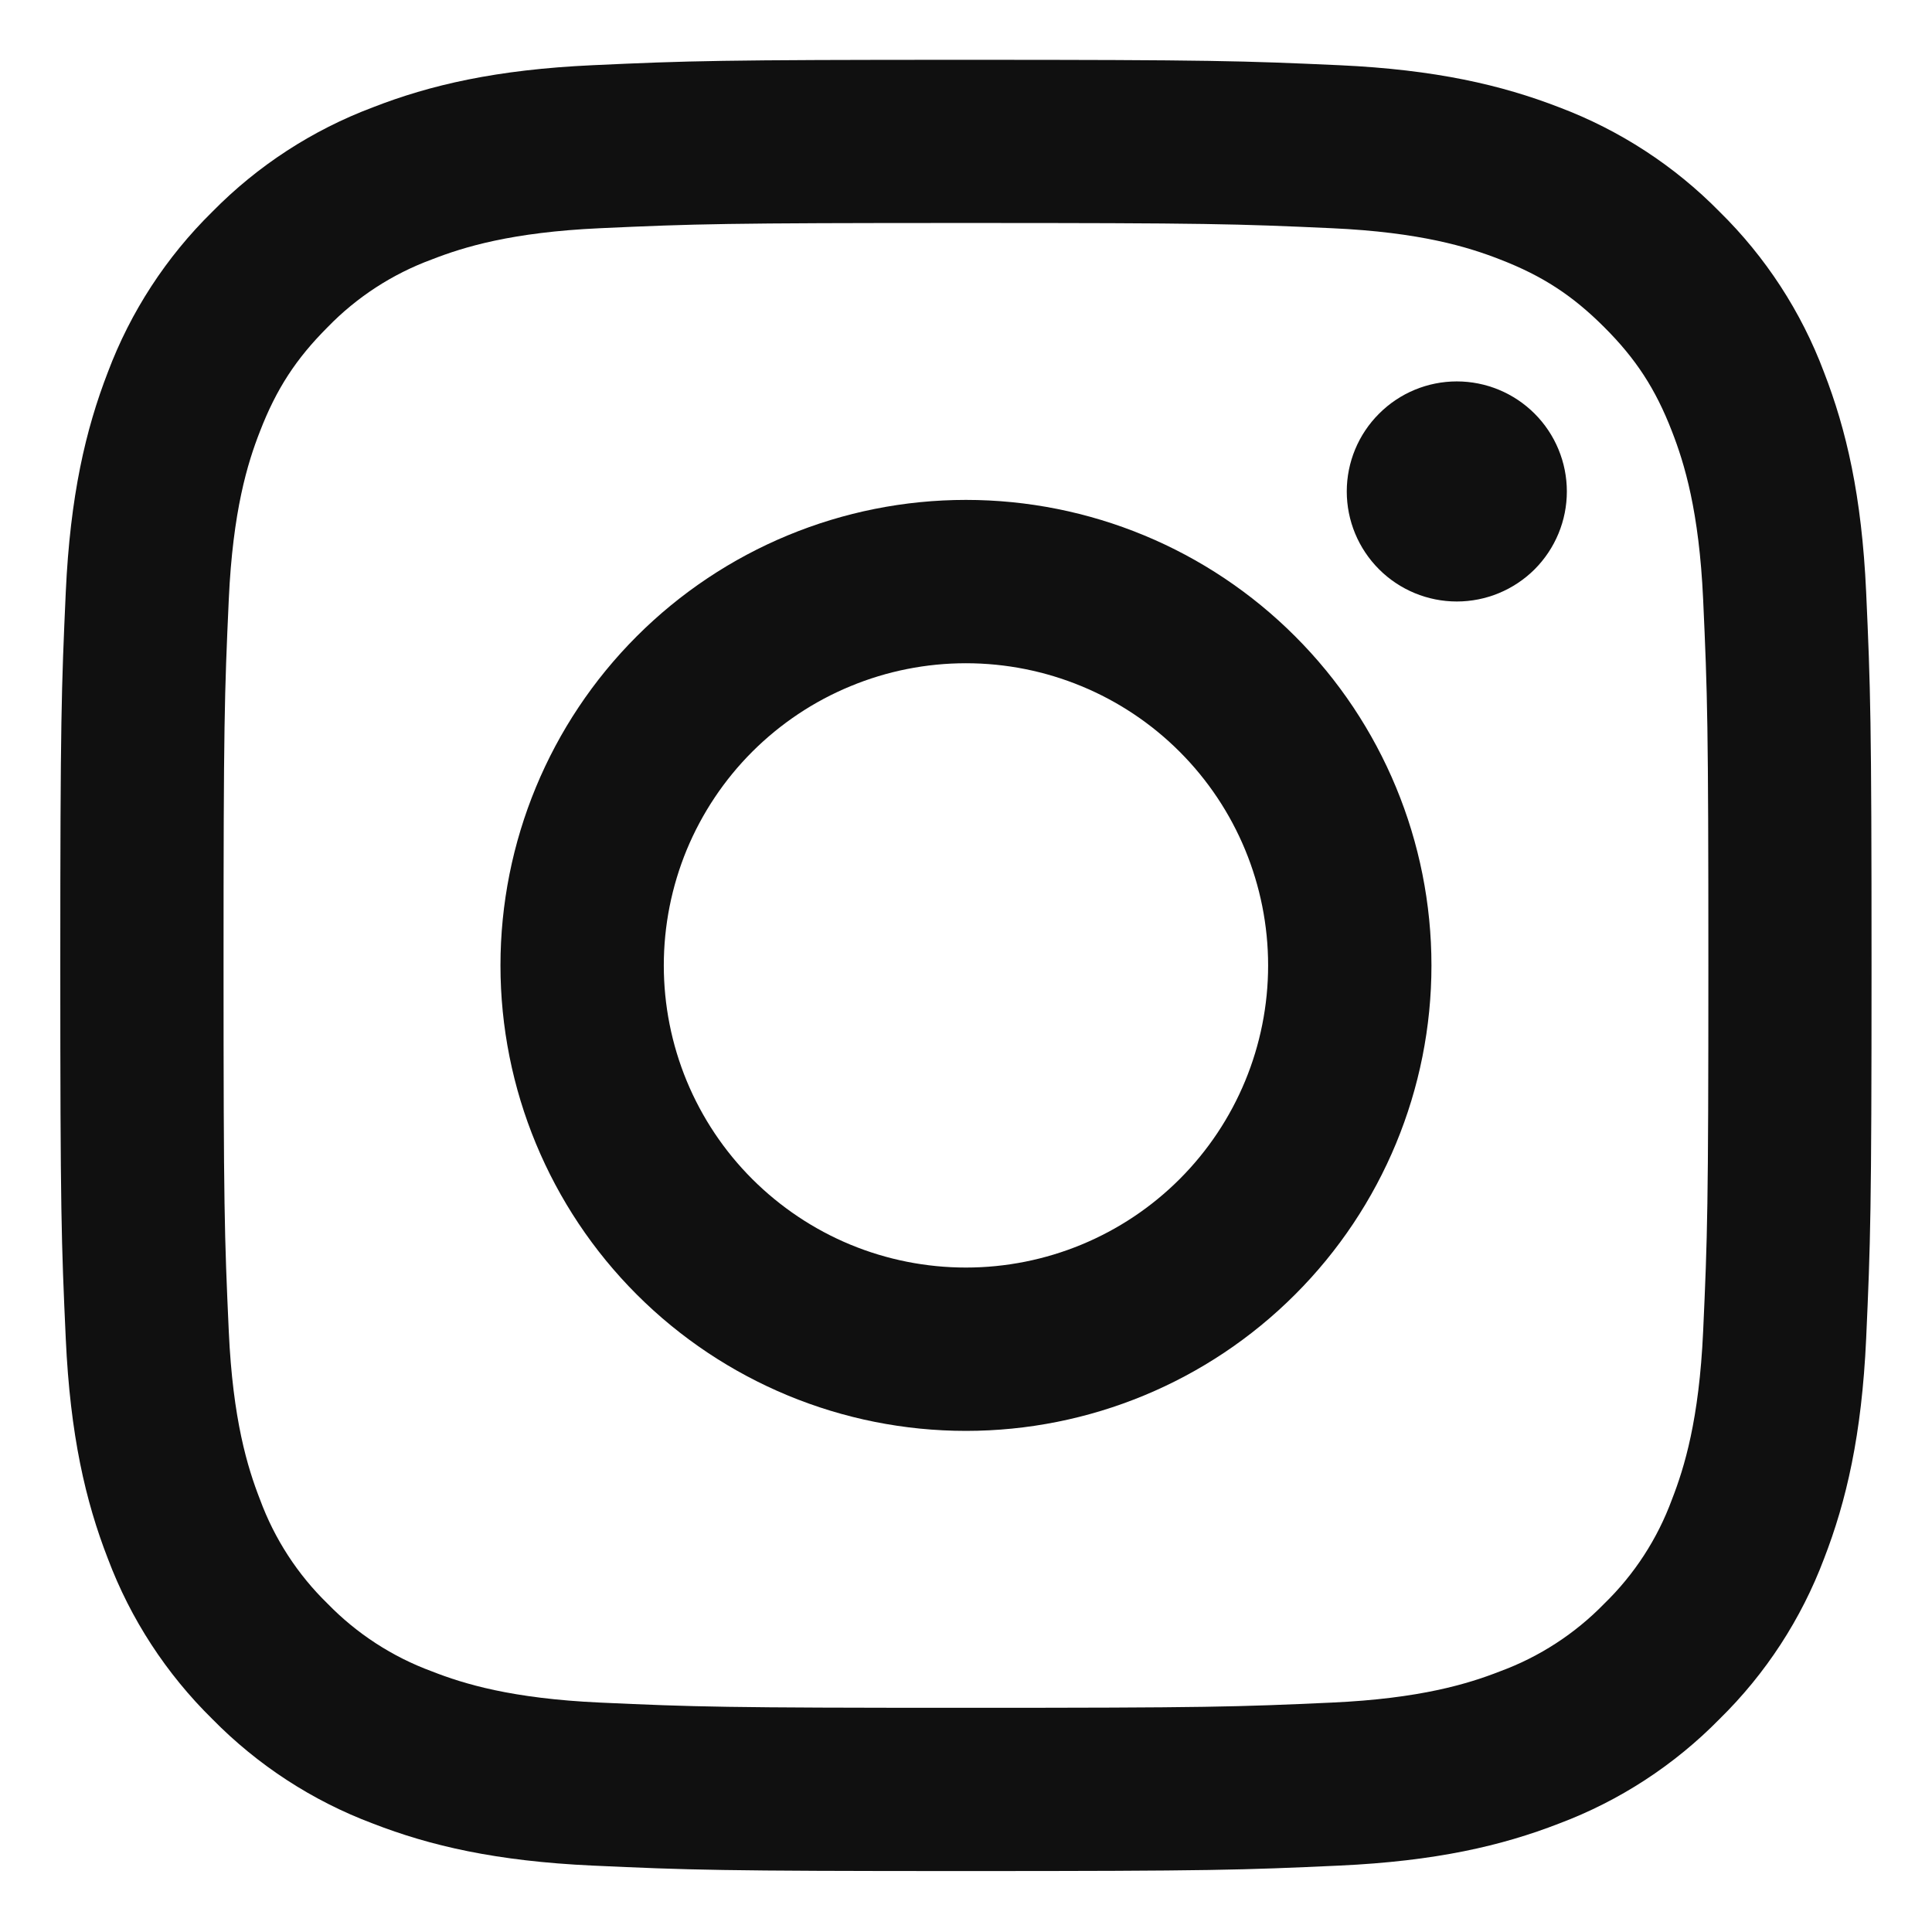
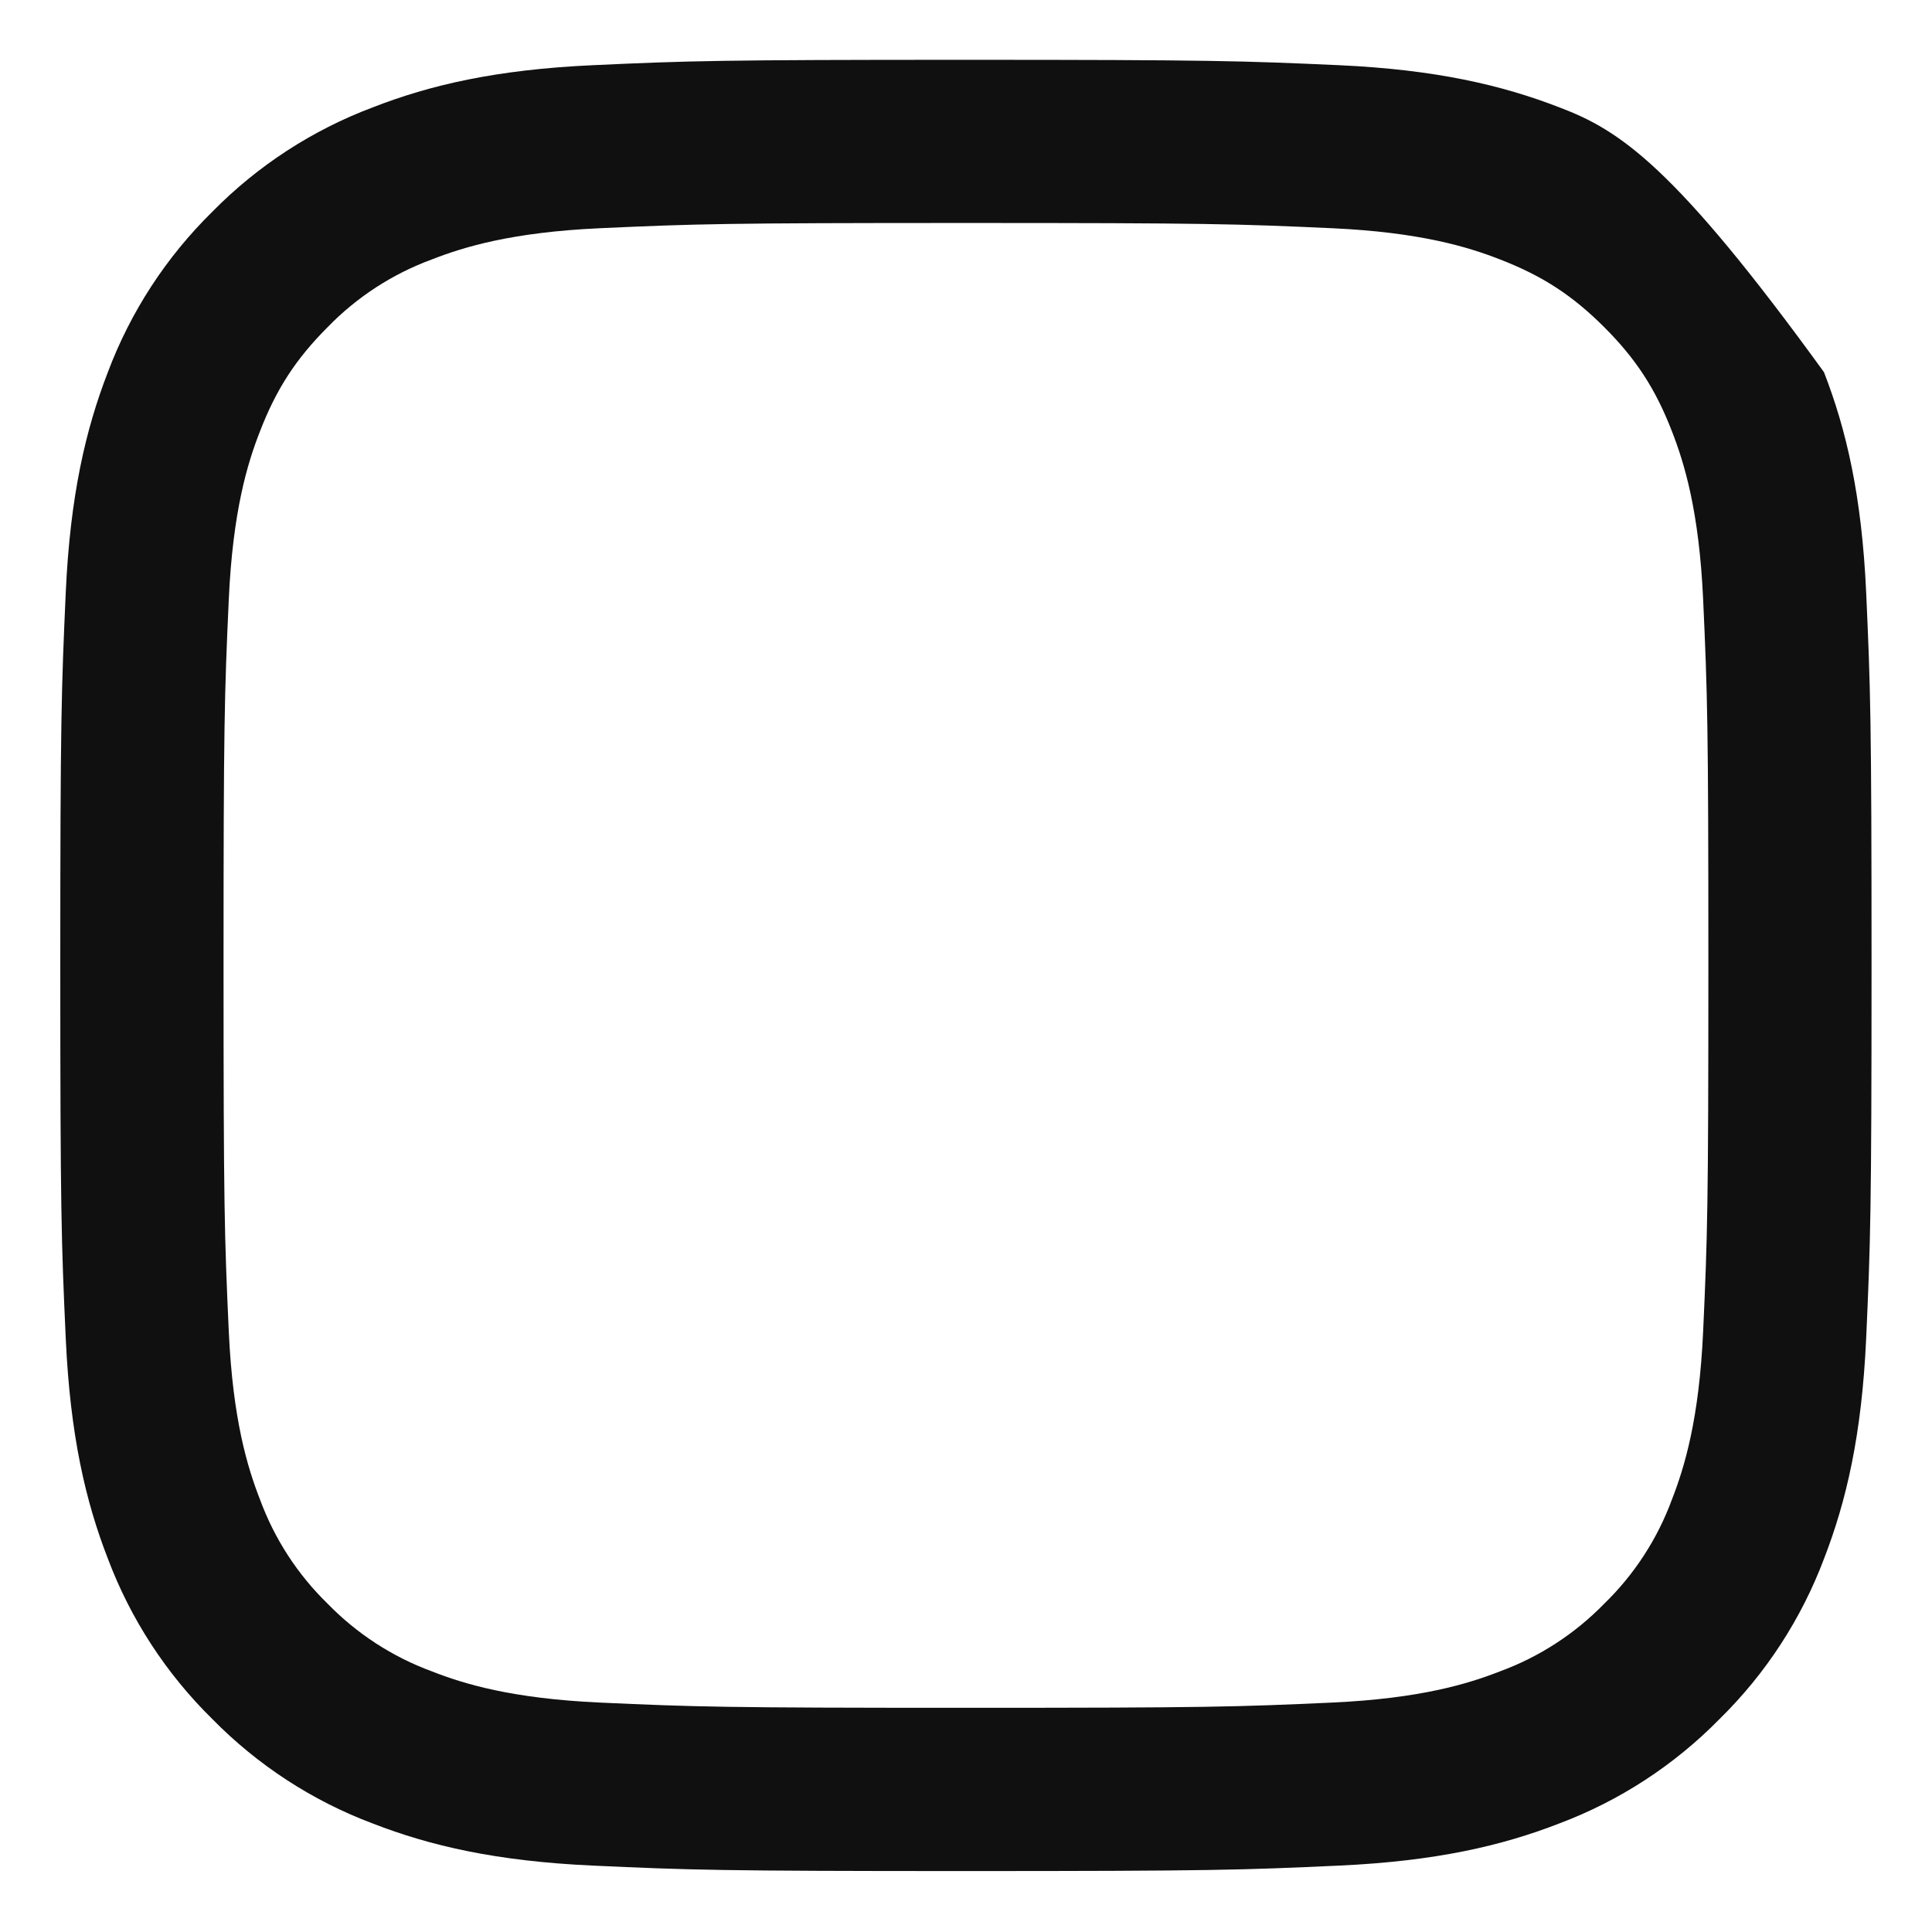
<svg xmlns="http://www.w3.org/2000/svg" width="24" height="24" viewBox="0 0 24 24" fill="none">
-   <path fill-rule="evenodd" clip-rule="evenodd" d="M11.999 0.743C8.944 0.743 8.561 0.755 7.361 0.81C6.164 0.865 5.345 1.055 4.63 1.334C3.88 1.616 3.2 2.058 2.637 2.631C2.065 3.193 1.622 3.873 1.34 4.623C1.063 5.339 0.872 6.158 0.817 7.355C0.763 8.555 0.749 8.936 0.749 11.993C0.749 15.049 0.762 15.431 0.817 16.631C0.872 17.828 1.062 18.647 1.34 19.362C1.622 20.112 2.065 20.792 2.638 21.355C3.2 21.927 3.879 22.37 4.63 22.652C5.345 22.93 6.164 23.12 7.361 23.175C8.561 23.23 8.944 23.243 11.999 23.243C15.055 23.243 15.437 23.23 16.637 23.175C17.835 23.12 18.653 22.93 19.369 22.652C20.119 22.37 20.799 21.927 21.361 21.354C21.934 20.792 22.376 20.113 22.659 19.362C22.936 18.647 23.127 17.828 23.182 16.631C23.236 15.431 23.249 15.048 23.249 11.993C23.249 8.937 23.236 8.555 23.182 7.355C23.127 6.157 22.936 5.339 22.658 4.623C22.376 3.872 21.933 3.192 21.361 2.63C20.799 2.058 20.119 1.616 19.369 1.333C18.653 1.056 17.834 0.865 16.637 0.81C15.437 0.756 15.056 0.743 11.999 0.743ZM11.999 2.77C15.003 2.77 15.359 2.781 16.546 2.835C17.642 2.885 18.238 3.068 18.634 3.223C19.16 3.426 19.535 3.671 19.928 4.064C20.322 4.457 20.566 4.832 20.769 5.357C20.924 5.754 21.107 6.35 21.157 7.446C21.211 8.633 21.222 8.989 21.222 11.993C21.222 14.996 21.211 15.353 21.157 16.539C21.107 17.636 20.924 18.231 20.769 18.628C20.589 19.117 20.302 19.559 19.928 19.922C19.565 20.295 19.123 20.582 18.634 20.762C18.238 20.917 17.642 21.1 16.546 21.15C15.359 21.204 15.004 21.215 11.999 21.215C8.995 21.215 8.639 21.204 7.453 21.15C6.356 21.1 5.761 20.918 5.364 20.762C4.875 20.582 4.433 20.295 4.07 19.922C3.697 19.559 3.41 19.117 3.23 18.628C3.075 18.231 2.892 17.636 2.842 16.539C2.788 15.353 2.777 14.996 2.777 11.993C2.777 8.989 2.788 8.633 2.842 7.446C2.892 6.35 3.074 5.754 3.23 5.357C3.433 4.832 3.677 4.457 4.07 4.064C4.433 3.69 4.875 3.403 5.364 3.223C5.761 3.068 6.356 2.885 7.453 2.835C8.639 2.781 8.996 2.77 11.999 2.77V2.77Z" fill="#101010" />
-   <path fill-rule="evenodd" clip-rule="evenodd" d="M11.999 15.746C11.506 15.746 11.018 15.649 10.563 15.461C10.107 15.272 9.694 14.995 9.345 14.647C8.996 14.298 8.72 13.885 8.531 13.429C8.343 12.974 8.246 12.486 8.246 11.993C8.246 11.5 8.343 11.012 8.531 10.556C8.72 10.101 8.996 9.687 9.345 9.338C9.694 8.99 10.107 8.713 10.563 8.525C11.018 8.336 11.506 8.239 11.999 8.239C12.995 8.239 13.95 8.634 14.654 9.338C15.358 10.042 15.753 10.997 15.753 11.993C15.753 12.988 15.358 13.943 14.654 14.647C13.95 15.351 12.995 15.746 11.999 15.746V15.746ZM11.999 6.21C10.466 6.21 8.995 6.819 7.91 7.904C6.826 8.988 6.217 10.459 6.217 11.993C6.217 13.526 6.826 14.997 7.91 16.081C8.995 17.166 10.466 17.775 11.999 17.775C13.533 17.775 15.004 17.166 16.088 16.081C17.173 14.997 17.782 13.526 17.782 11.993C17.782 10.459 17.173 8.988 16.088 7.904C15.004 6.819 13.533 6.21 11.999 6.21V6.21ZM19.464 6.105C19.464 6.468 19.32 6.815 19.064 7.072C18.807 7.328 18.46 7.472 18.097 7.472C17.735 7.472 17.387 7.328 17.131 7.072C16.874 6.815 16.73 6.468 16.73 6.105C16.73 5.743 16.874 5.395 17.131 5.139C17.387 4.882 17.735 4.738 18.097 4.738C18.46 4.738 18.807 4.882 19.064 5.139C19.32 5.395 19.464 5.743 19.464 6.105" fill="#101010" />
+   <path fill-rule="evenodd" clip-rule="evenodd" d="M11.999 0.743C8.944 0.743 8.561 0.755 7.361 0.81C6.164 0.865 5.345 1.055 4.63 1.334C3.88 1.616 3.2 2.058 2.637 2.631C2.065 3.193 1.622 3.873 1.34 4.623C1.063 5.339 0.872 6.158 0.817 7.355C0.763 8.555 0.749 8.936 0.749 11.993C0.749 15.049 0.762 15.431 0.817 16.631C0.872 17.828 1.062 18.647 1.34 19.362C1.622 20.112 2.065 20.792 2.638 21.355C3.2 21.927 3.879 22.37 4.63 22.652C5.345 22.93 6.164 23.12 7.361 23.175C8.561 23.23 8.944 23.243 11.999 23.243C15.055 23.243 15.437 23.23 16.637 23.175C17.835 23.12 18.653 22.93 19.369 22.652C20.119 22.37 20.799 21.927 21.361 21.354C21.934 20.792 22.376 20.113 22.659 19.362C22.936 18.647 23.127 17.828 23.182 16.631C23.236 15.431 23.249 15.048 23.249 11.993C23.249 8.937 23.236 8.555 23.182 7.355C23.127 6.157 22.936 5.339 22.658 4.623C20.799 2.058 20.119 1.616 19.369 1.333C18.653 1.056 17.834 0.865 16.637 0.81C15.437 0.756 15.056 0.743 11.999 0.743ZM11.999 2.77C15.003 2.77 15.359 2.781 16.546 2.835C17.642 2.885 18.238 3.068 18.634 3.223C19.16 3.426 19.535 3.671 19.928 4.064C20.322 4.457 20.566 4.832 20.769 5.357C20.924 5.754 21.107 6.35 21.157 7.446C21.211 8.633 21.222 8.989 21.222 11.993C21.222 14.996 21.211 15.353 21.157 16.539C21.107 17.636 20.924 18.231 20.769 18.628C20.589 19.117 20.302 19.559 19.928 19.922C19.565 20.295 19.123 20.582 18.634 20.762C18.238 20.917 17.642 21.1 16.546 21.15C15.359 21.204 15.004 21.215 11.999 21.215C8.995 21.215 8.639 21.204 7.453 21.15C6.356 21.1 5.761 20.918 5.364 20.762C4.875 20.582 4.433 20.295 4.07 19.922C3.697 19.559 3.41 19.117 3.23 18.628C3.075 18.231 2.892 17.636 2.842 16.539C2.788 15.353 2.777 14.996 2.777 11.993C2.777 8.989 2.788 8.633 2.842 7.446C2.892 6.35 3.074 5.754 3.23 5.357C3.433 4.832 3.677 4.457 4.07 4.064C4.433 3.69 4.875 3.403 5.364 3.223C5.761 3.068 6.356 2.885 7.453 2.835C8.639 2.781 8.996 2.77 11.999 2.77V2.77Z" fill="#101010" />
</svg>